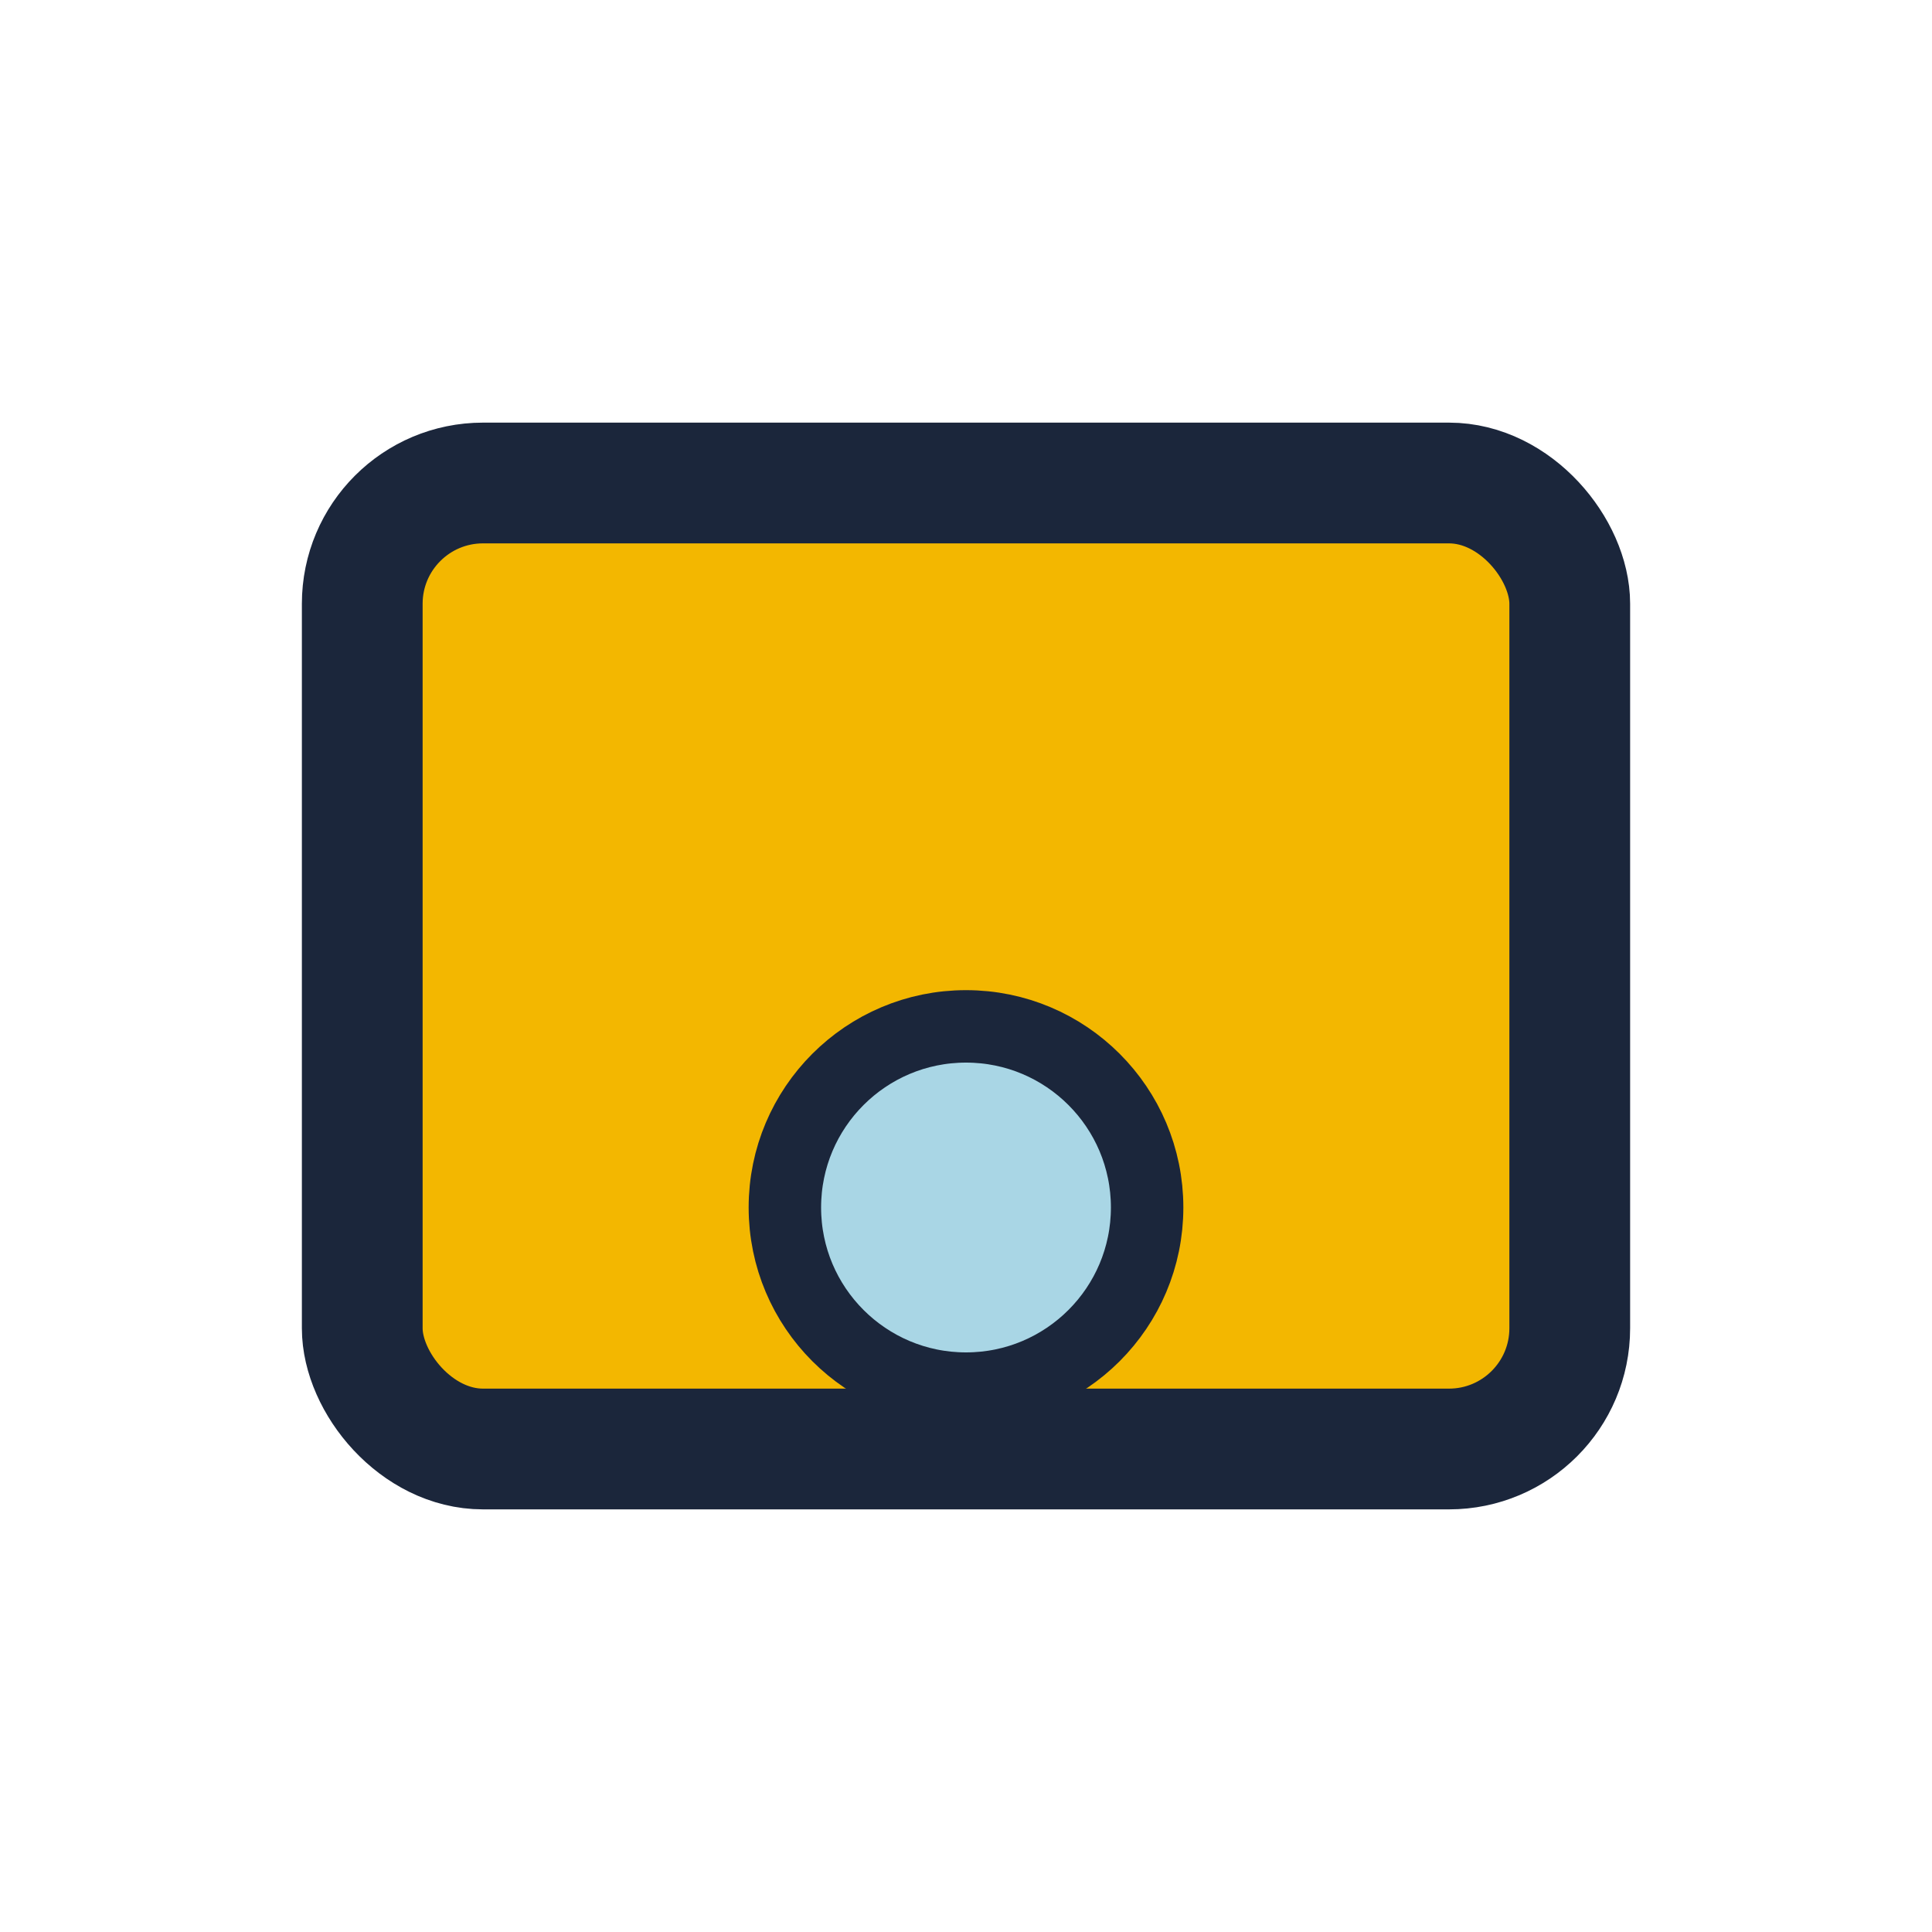
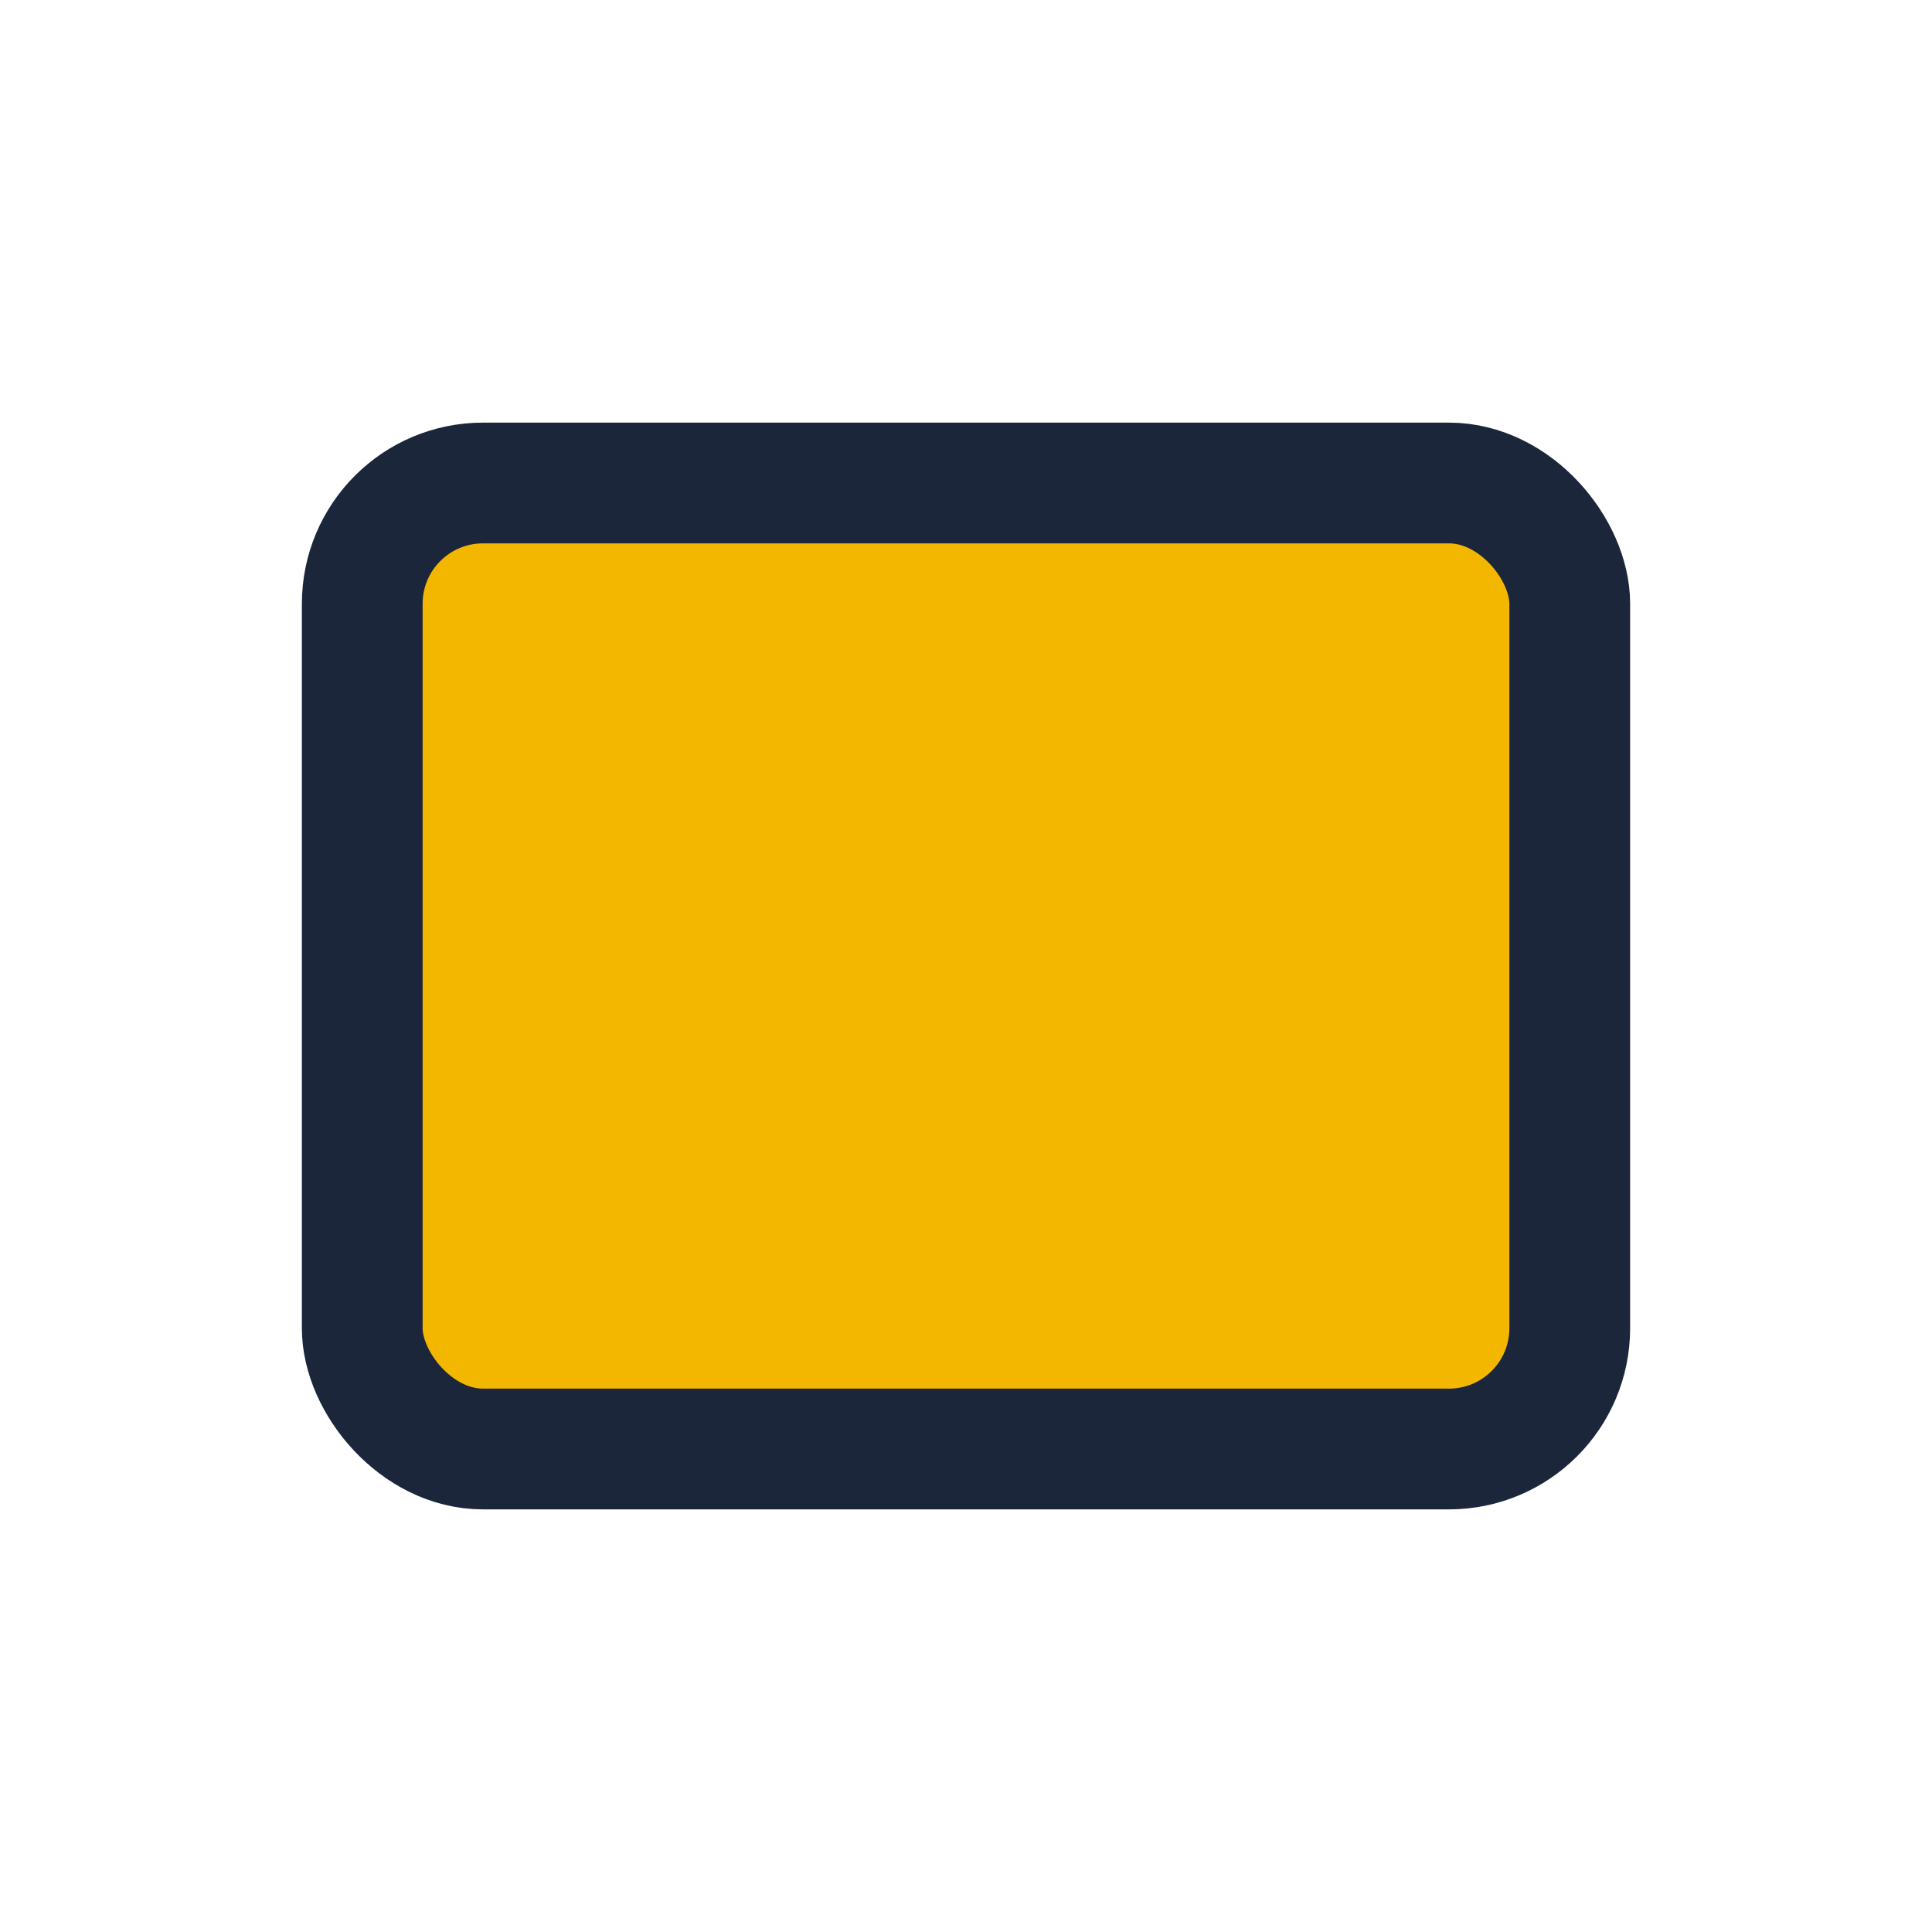
<svg xmlns="http://www.w3.org/2000/svg" width="32" height="32" viewBox="0 0 32 32">
  <rect x="6" y="8" width="20" height="16" rx="2" fill="#F3B700" stroke="#1B263B" stroke-width="2" />
-   <circle cx="16" cy="20" r="3" fill="#A9D6E5" stroke="#1B263B" stroke-width="1.2" />
</svg>